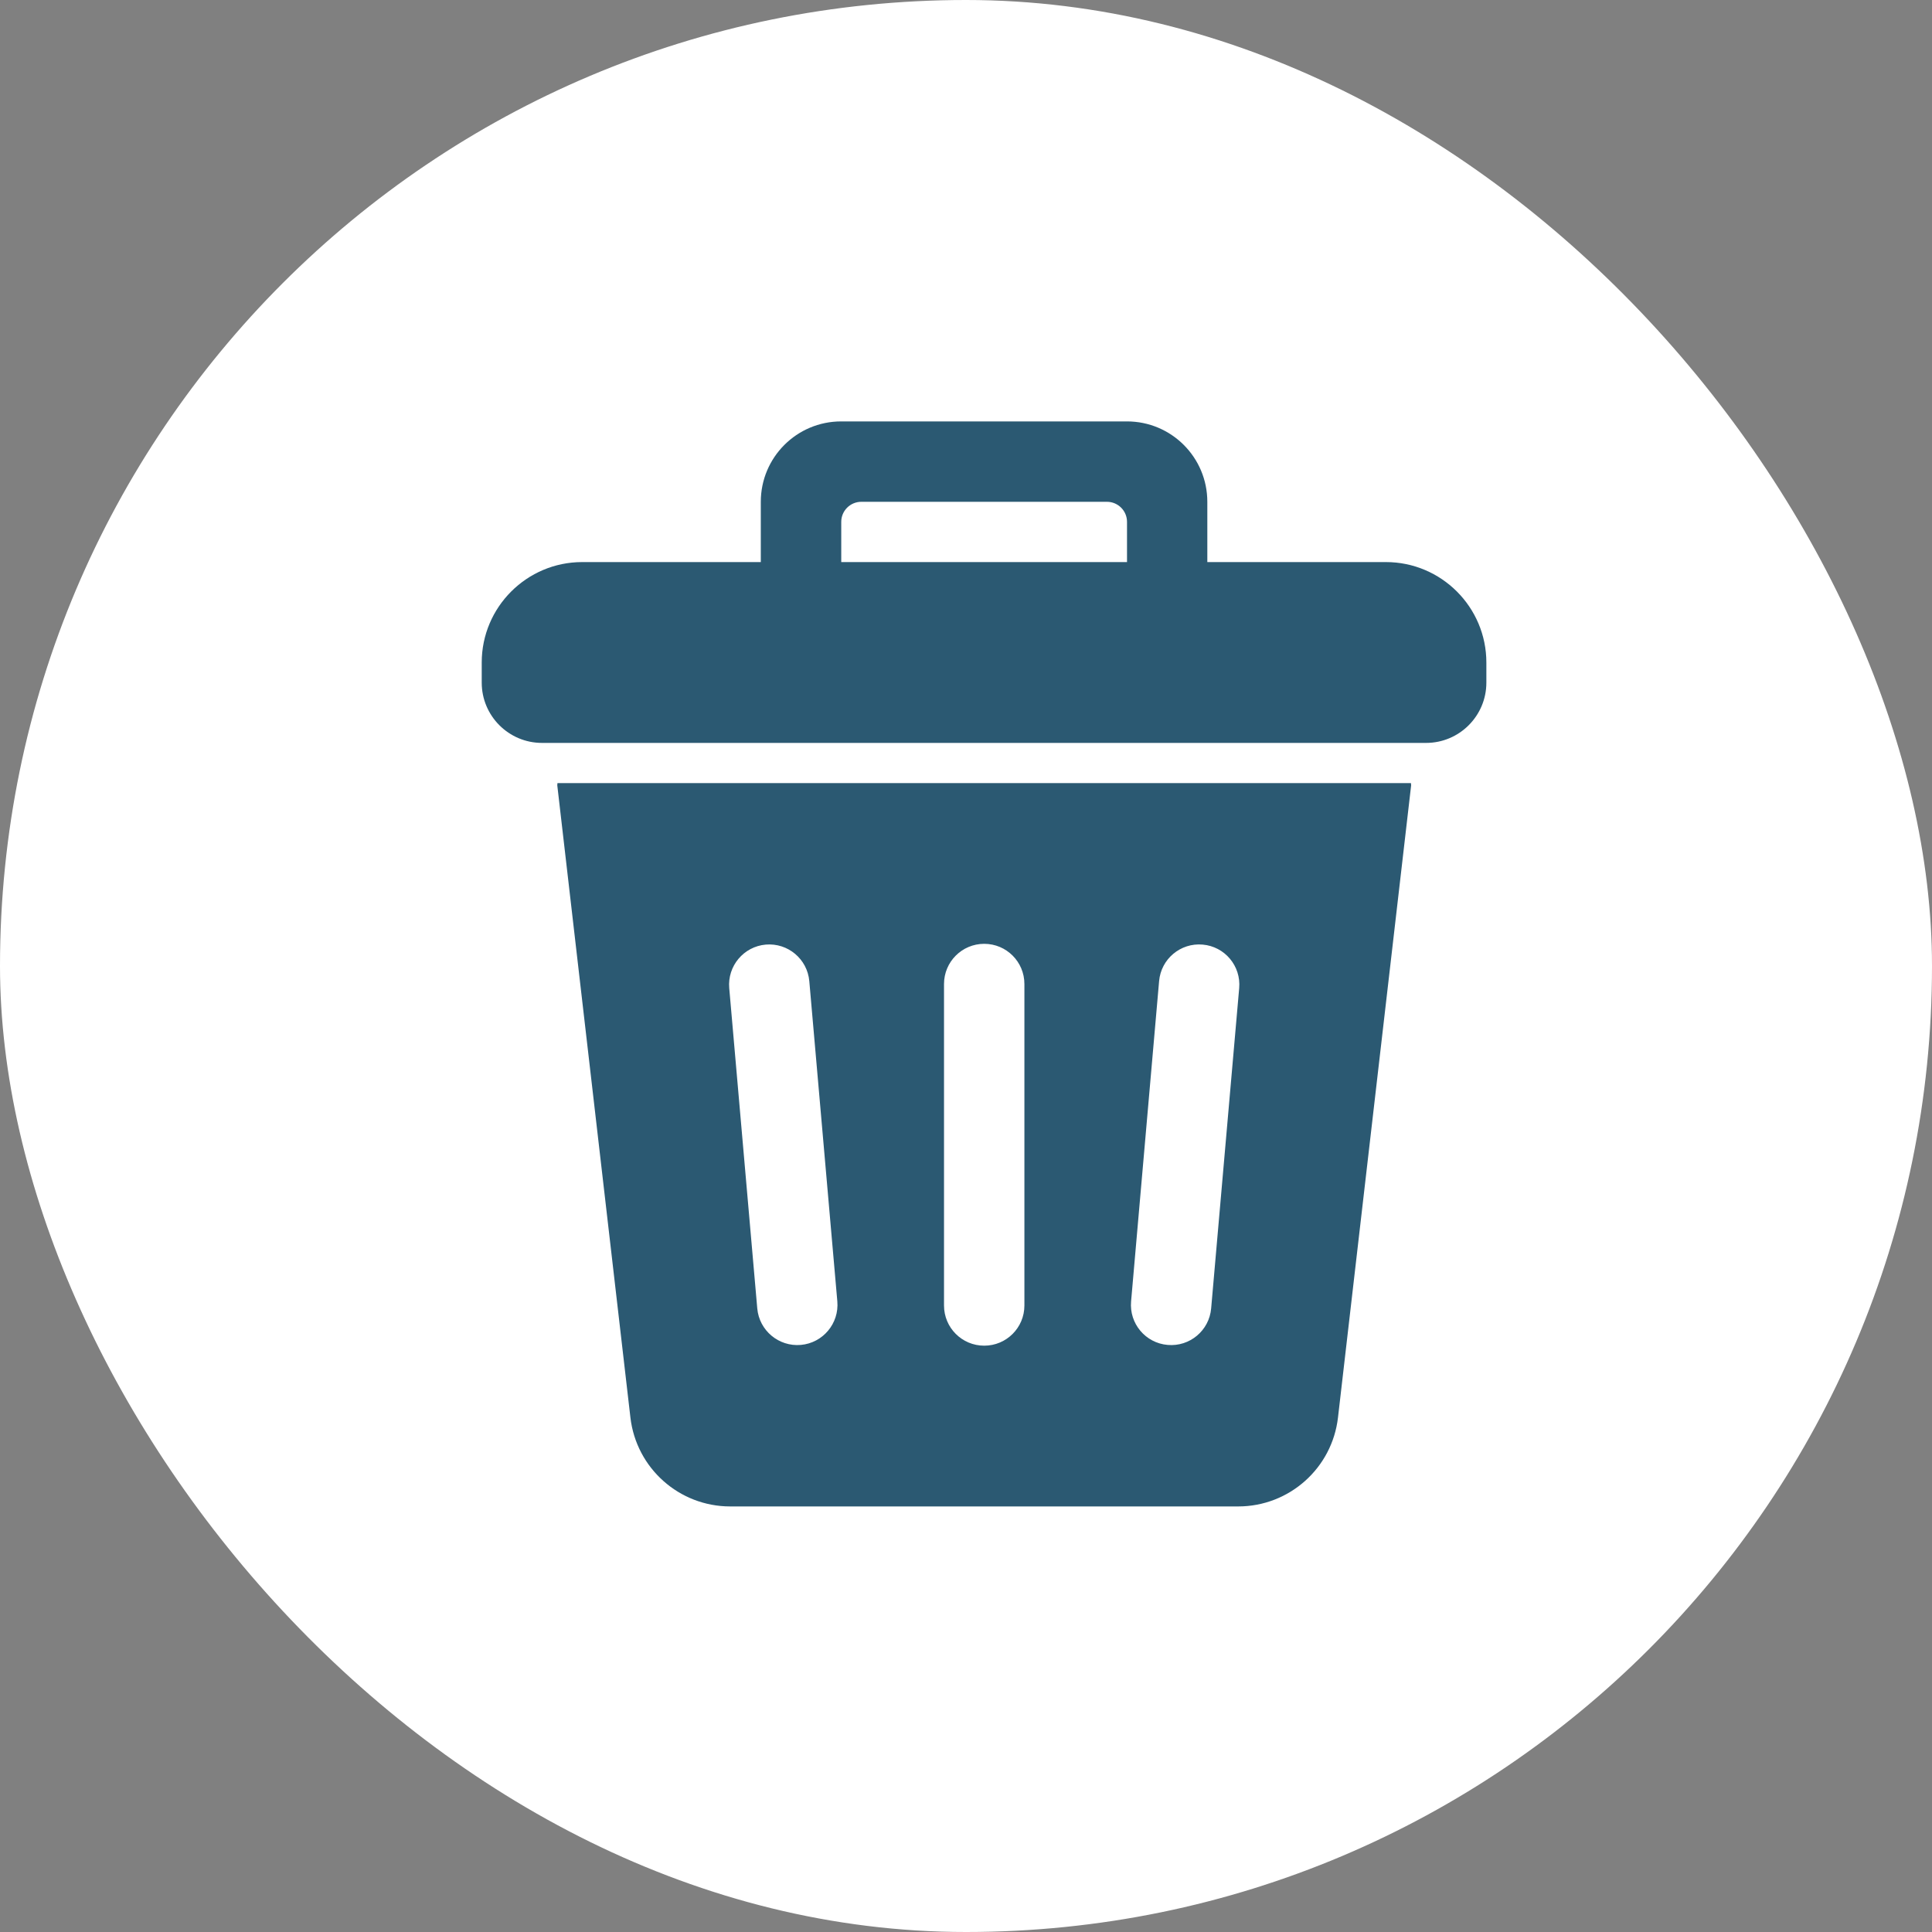
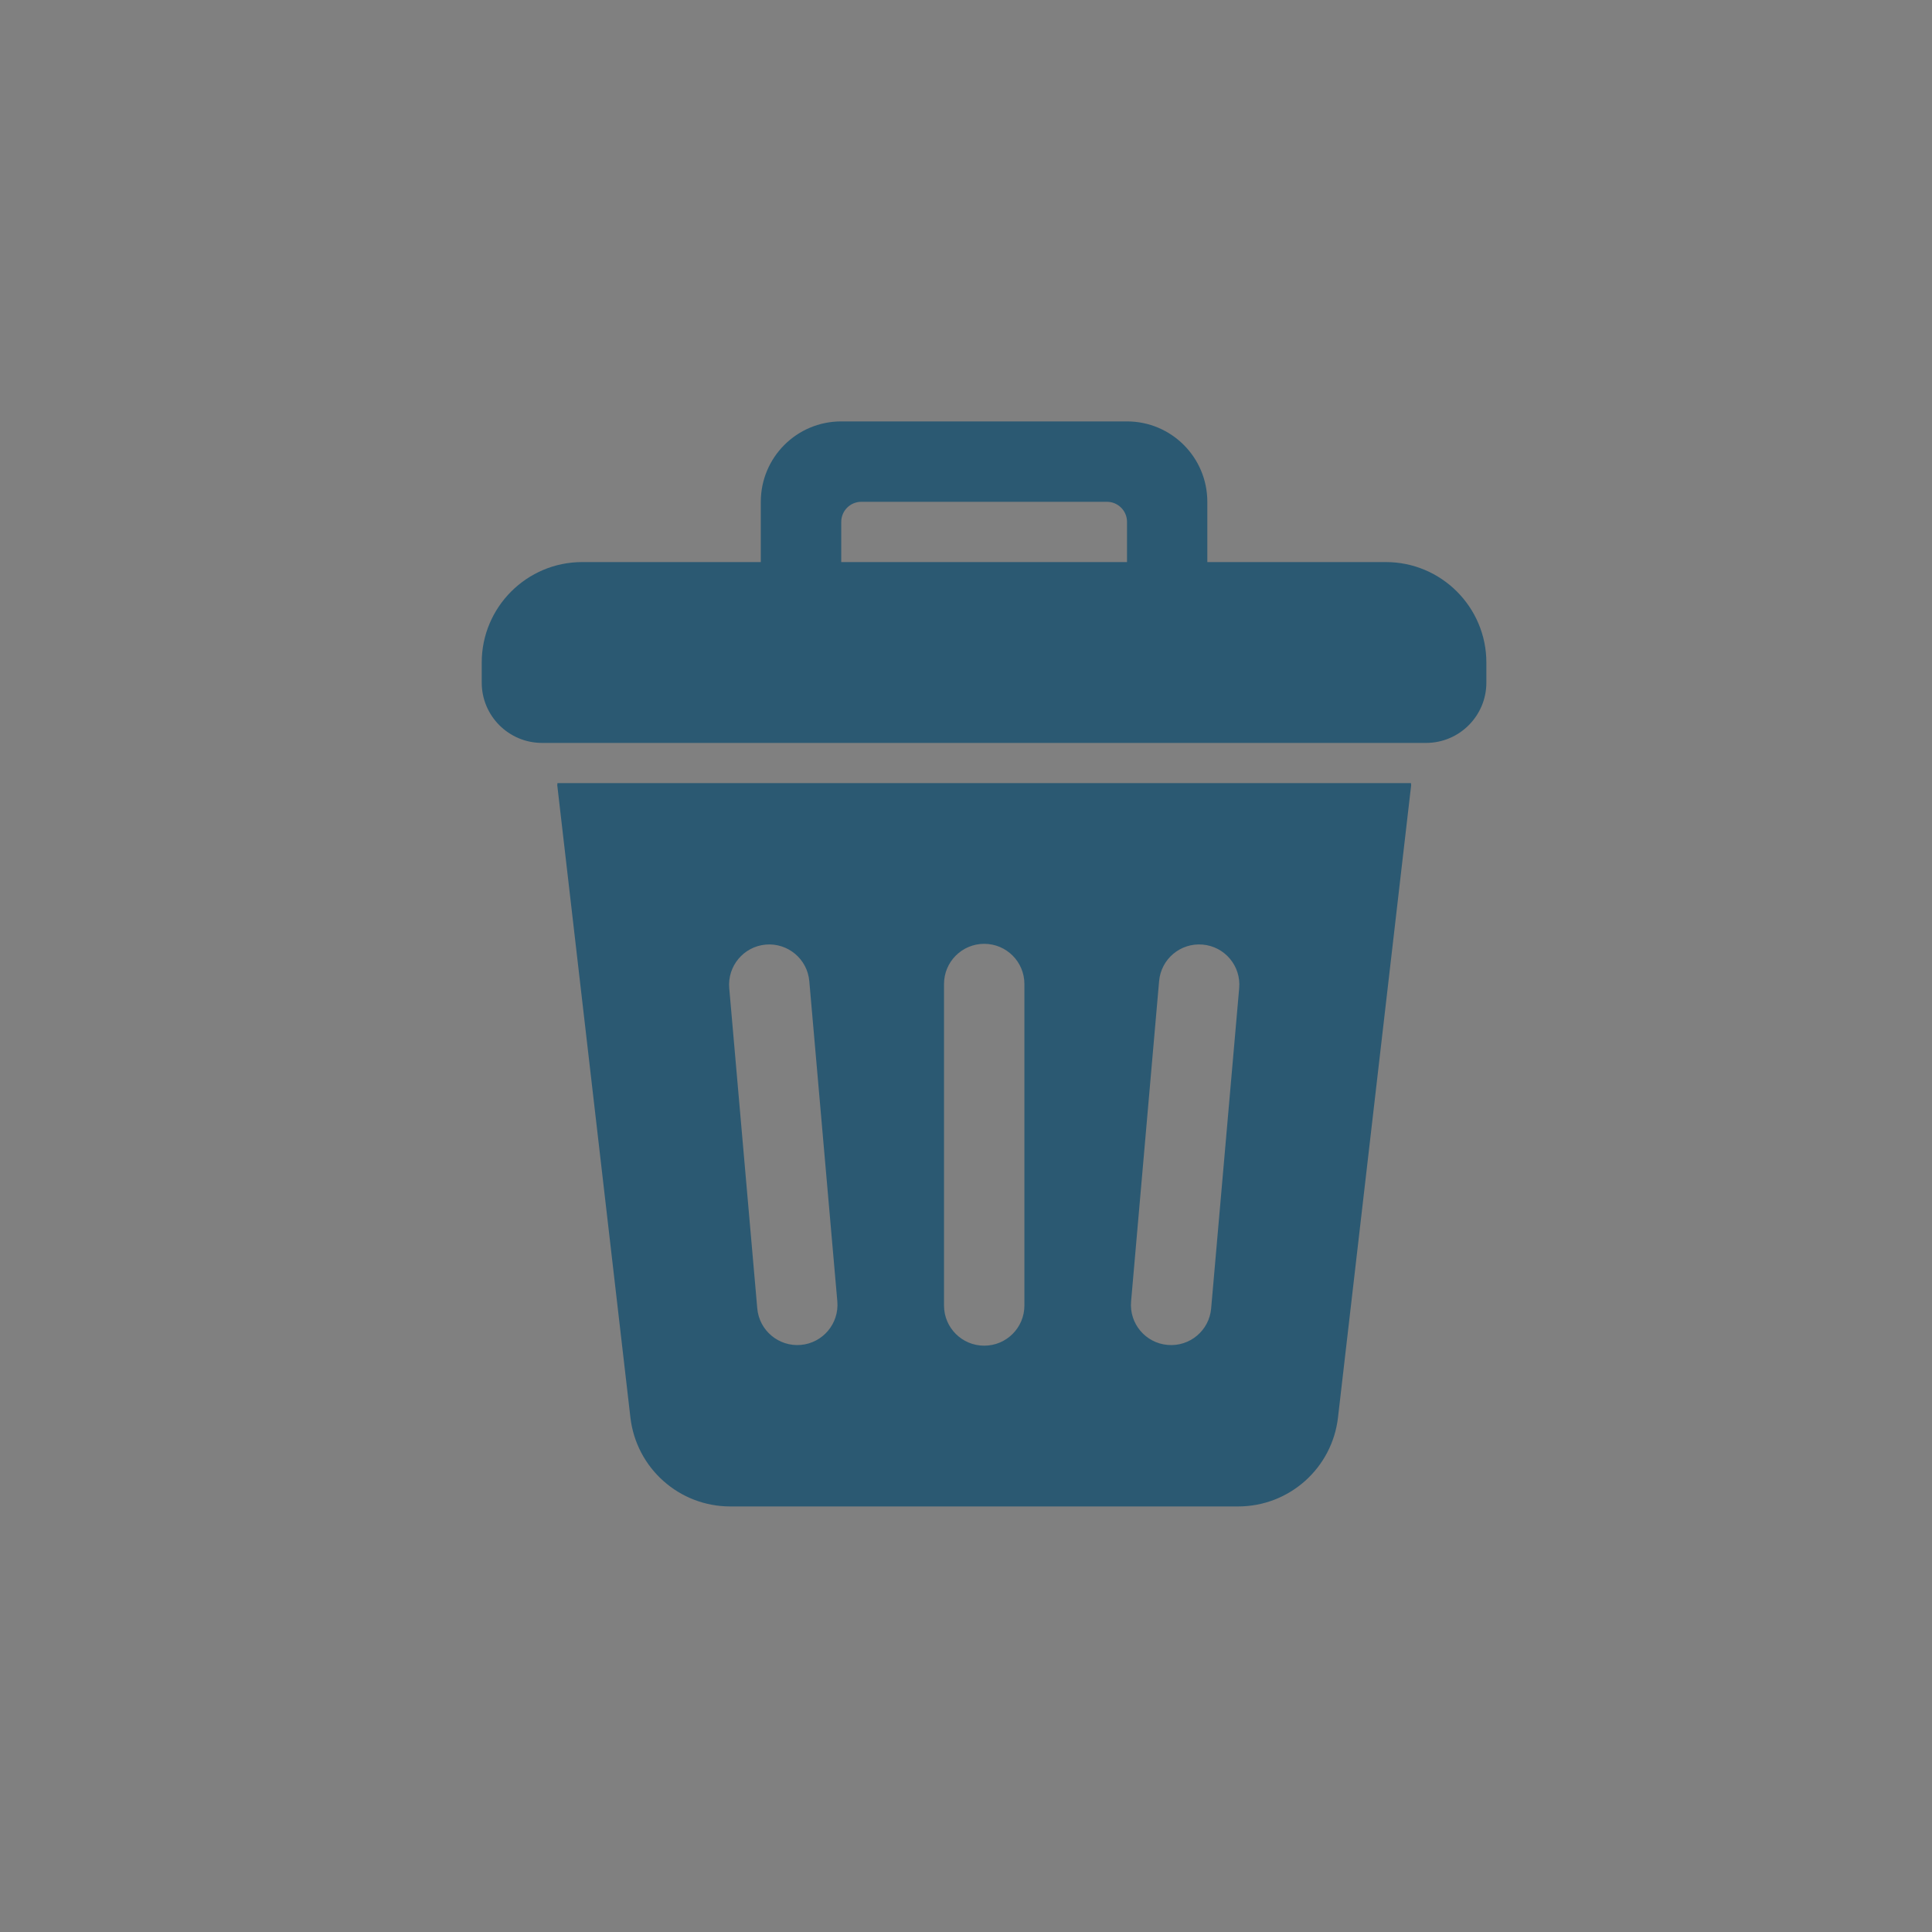
<svg xmlns="http://www.w3.org/2000/svg" width="100" height="100" viewBox="0 0 100 100" fill="none">
  <rect x="0" y="0" width="100" height="100" fill="#808080" stroke="none" />
-   <rect width="100" height="100" rx="50" fill="white" />
  <path d="M71.737 29.093H62.491V25.973C62.491 23.674 60.63 21.812 58.331 21.812H43.539C41.241 21.812 39.379 23.674 39.379 25.973V29.093H30.134C27.266 29.093 24.934 31.425 24.934 34.292V35.333C24.934 37.054 26.332 38.453 28.054 38.453H73.814C75.535 38.453 76.934 37.054 76.934 35.333V34.292C76.934 31.425 74.601 29.093 71.734 29.093H71.737ZM43.543 27.012C43.543 26.438 44.008 25.973 44.583 25.973H57.294C57.869 25.973 58.334 26.438 58.334 27.012V29.093H43.543V27.012Z" fill="#2B5972" />
  <path d="M73.029 40.533H28.855C28.855 40.574 28.84 40.611 28.845 40.652L32.63 73.371C32.935 75.994 35.155 77.973 37.797 77.973H64.088C66.729 77.973 68.95 75.994 69.254 73.371L73.04 40.652C73.045 40.611 73.029 40.574 73.029 40.533ZM41.45 69.613C40.306 69.712 39.297 68.867 39.196 67.723L37.745 51.146C37.646 50.002 38.491 48.993 39.635 48.892C40.779 48.793 41.788 49.638 41.889 50.782L43.34 67.359C43.439 68.503 42.594 69.512 41.45 69.613ZM53.023 67.572C53.023 68.722 52.092 69.652 50.943 69.652C49.793 69.652 48.862 68.722 48.862 67.572V50.932C48.862 49.783 49.793 48.852 50.943 48.852C52.092 48.852 53.023 49.783 53.023 50.932V67.572ZM62.689 67.723C62.59 68.867 61.581 69.715 60.435 69.613C59.291 69.515 58.443 68.506 58.545 67.359L59.995 50.782C60.094 49.638 61.103 48.79 62.25 48.892C63.394 48.99 64.241 49.999 64.14 51.146L62.689 67.723Z" fill="#2B5972" />
</svg>